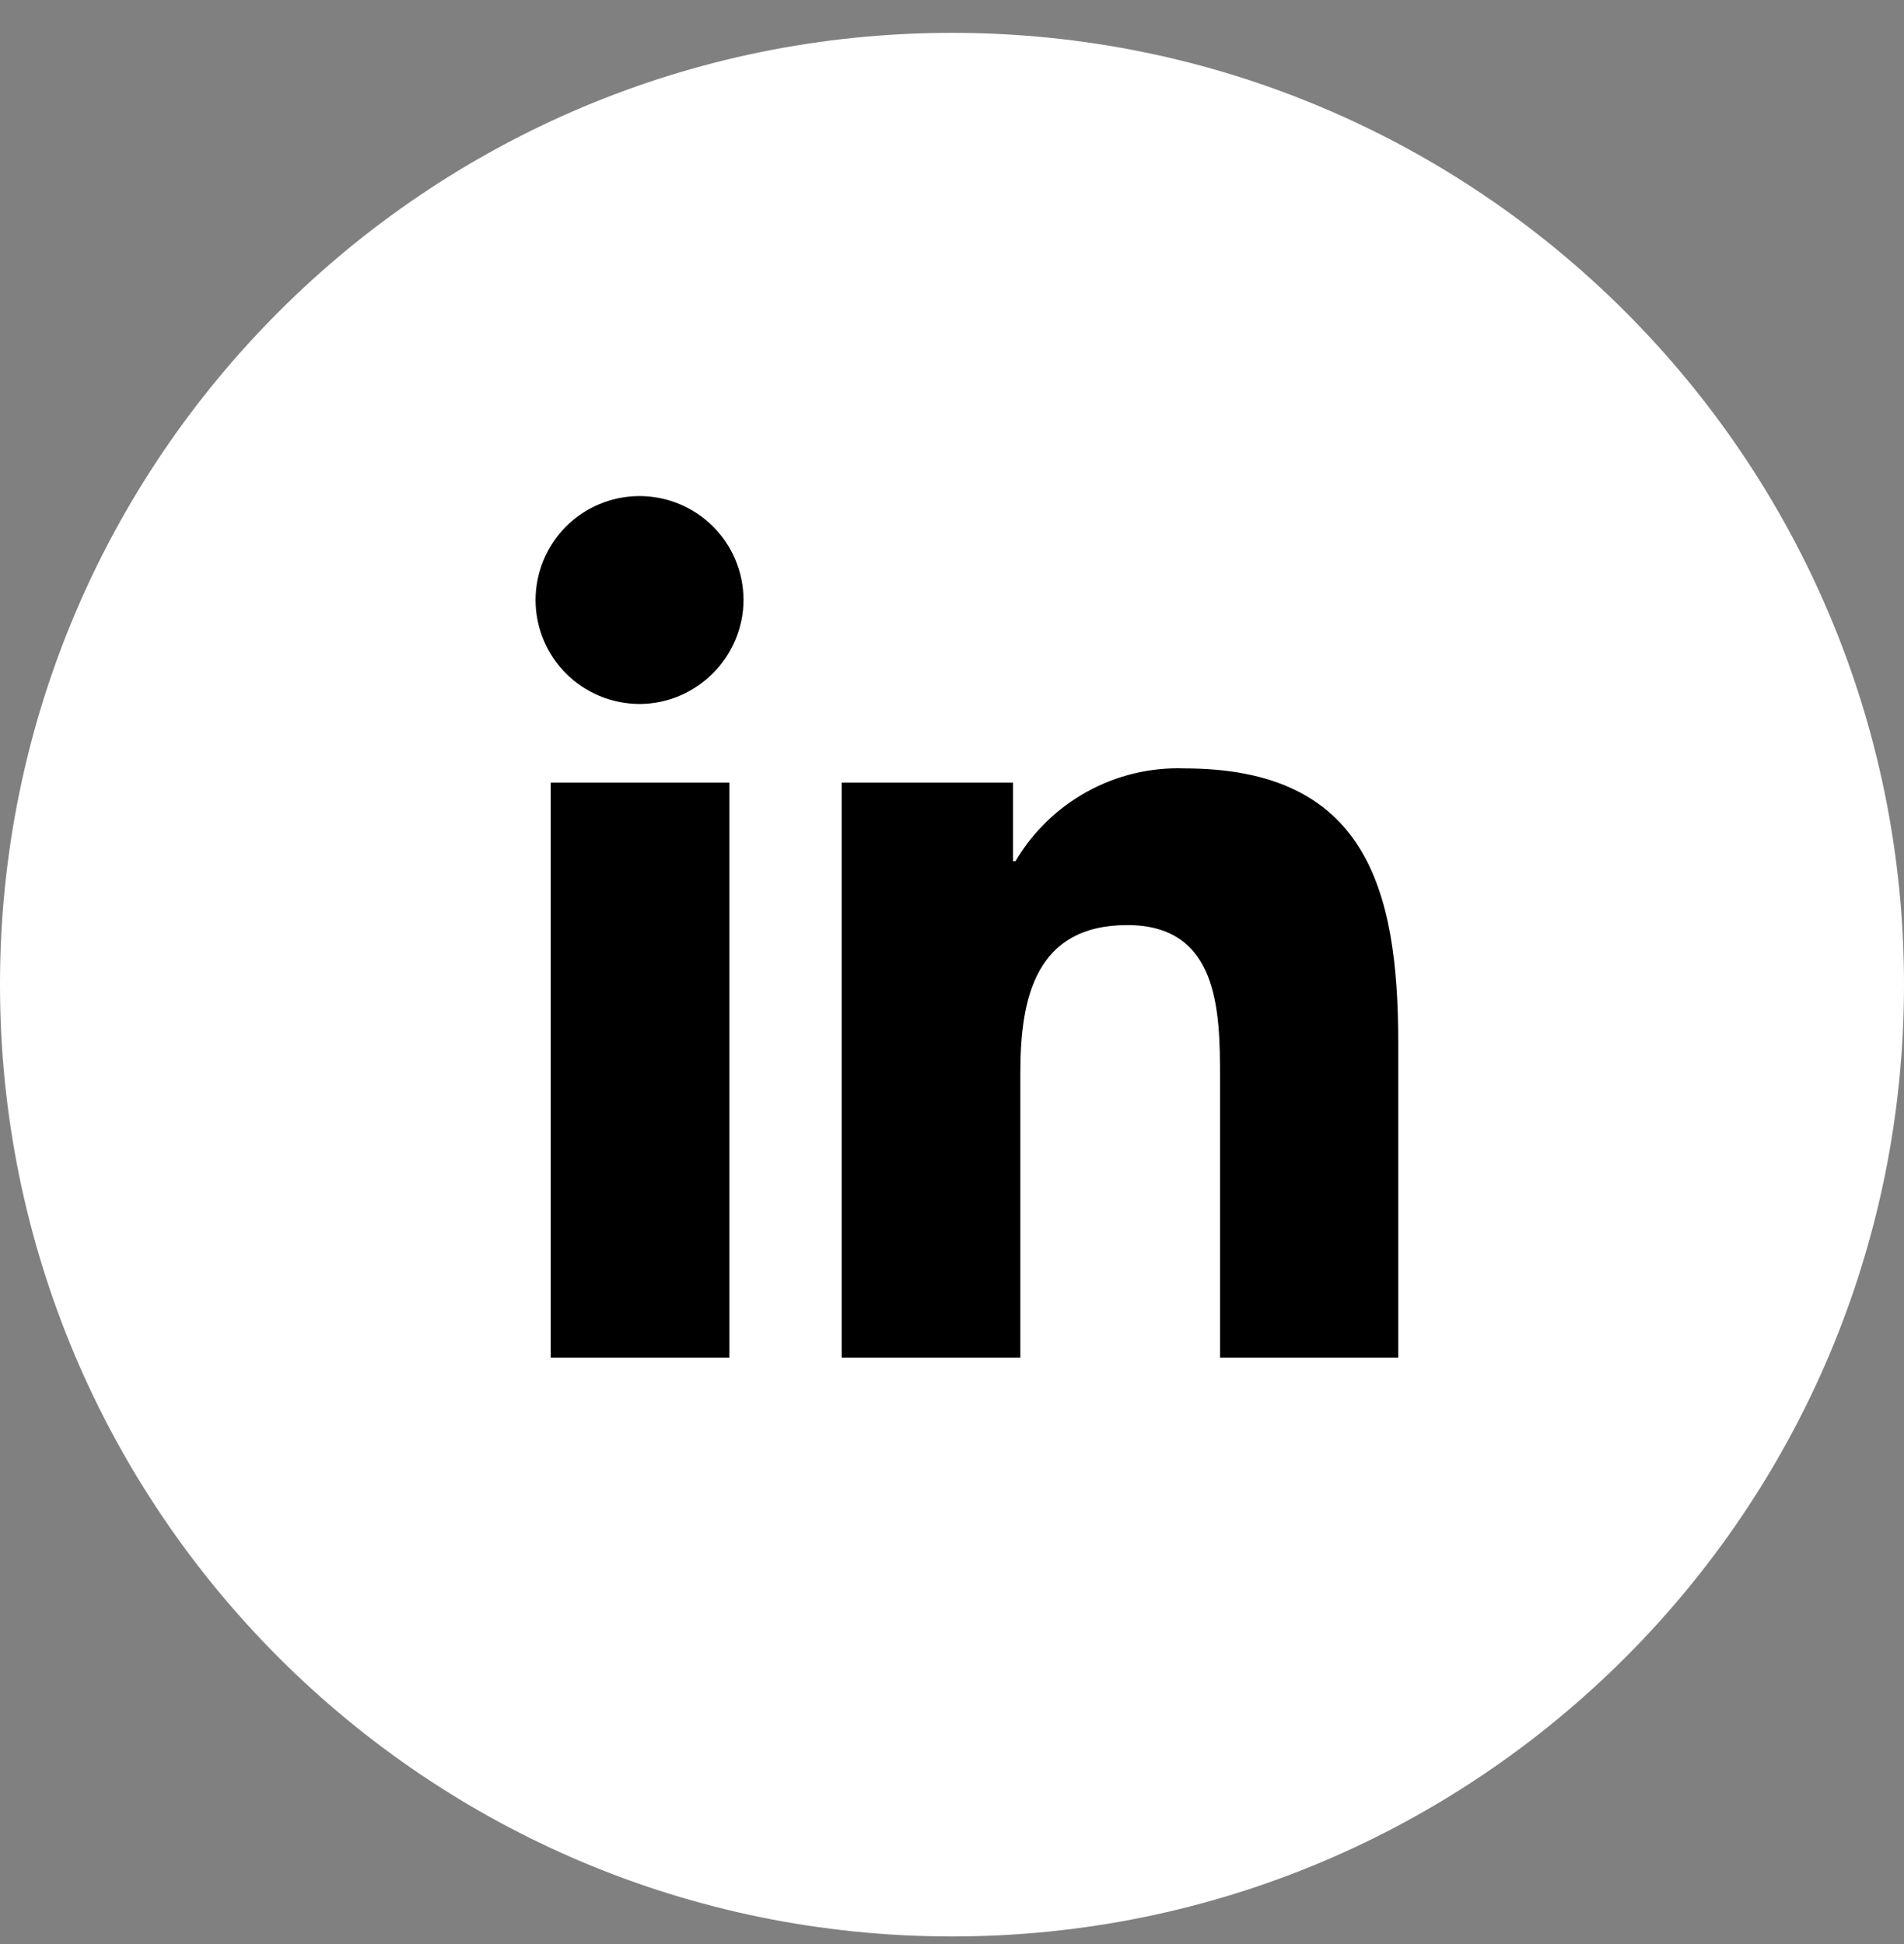
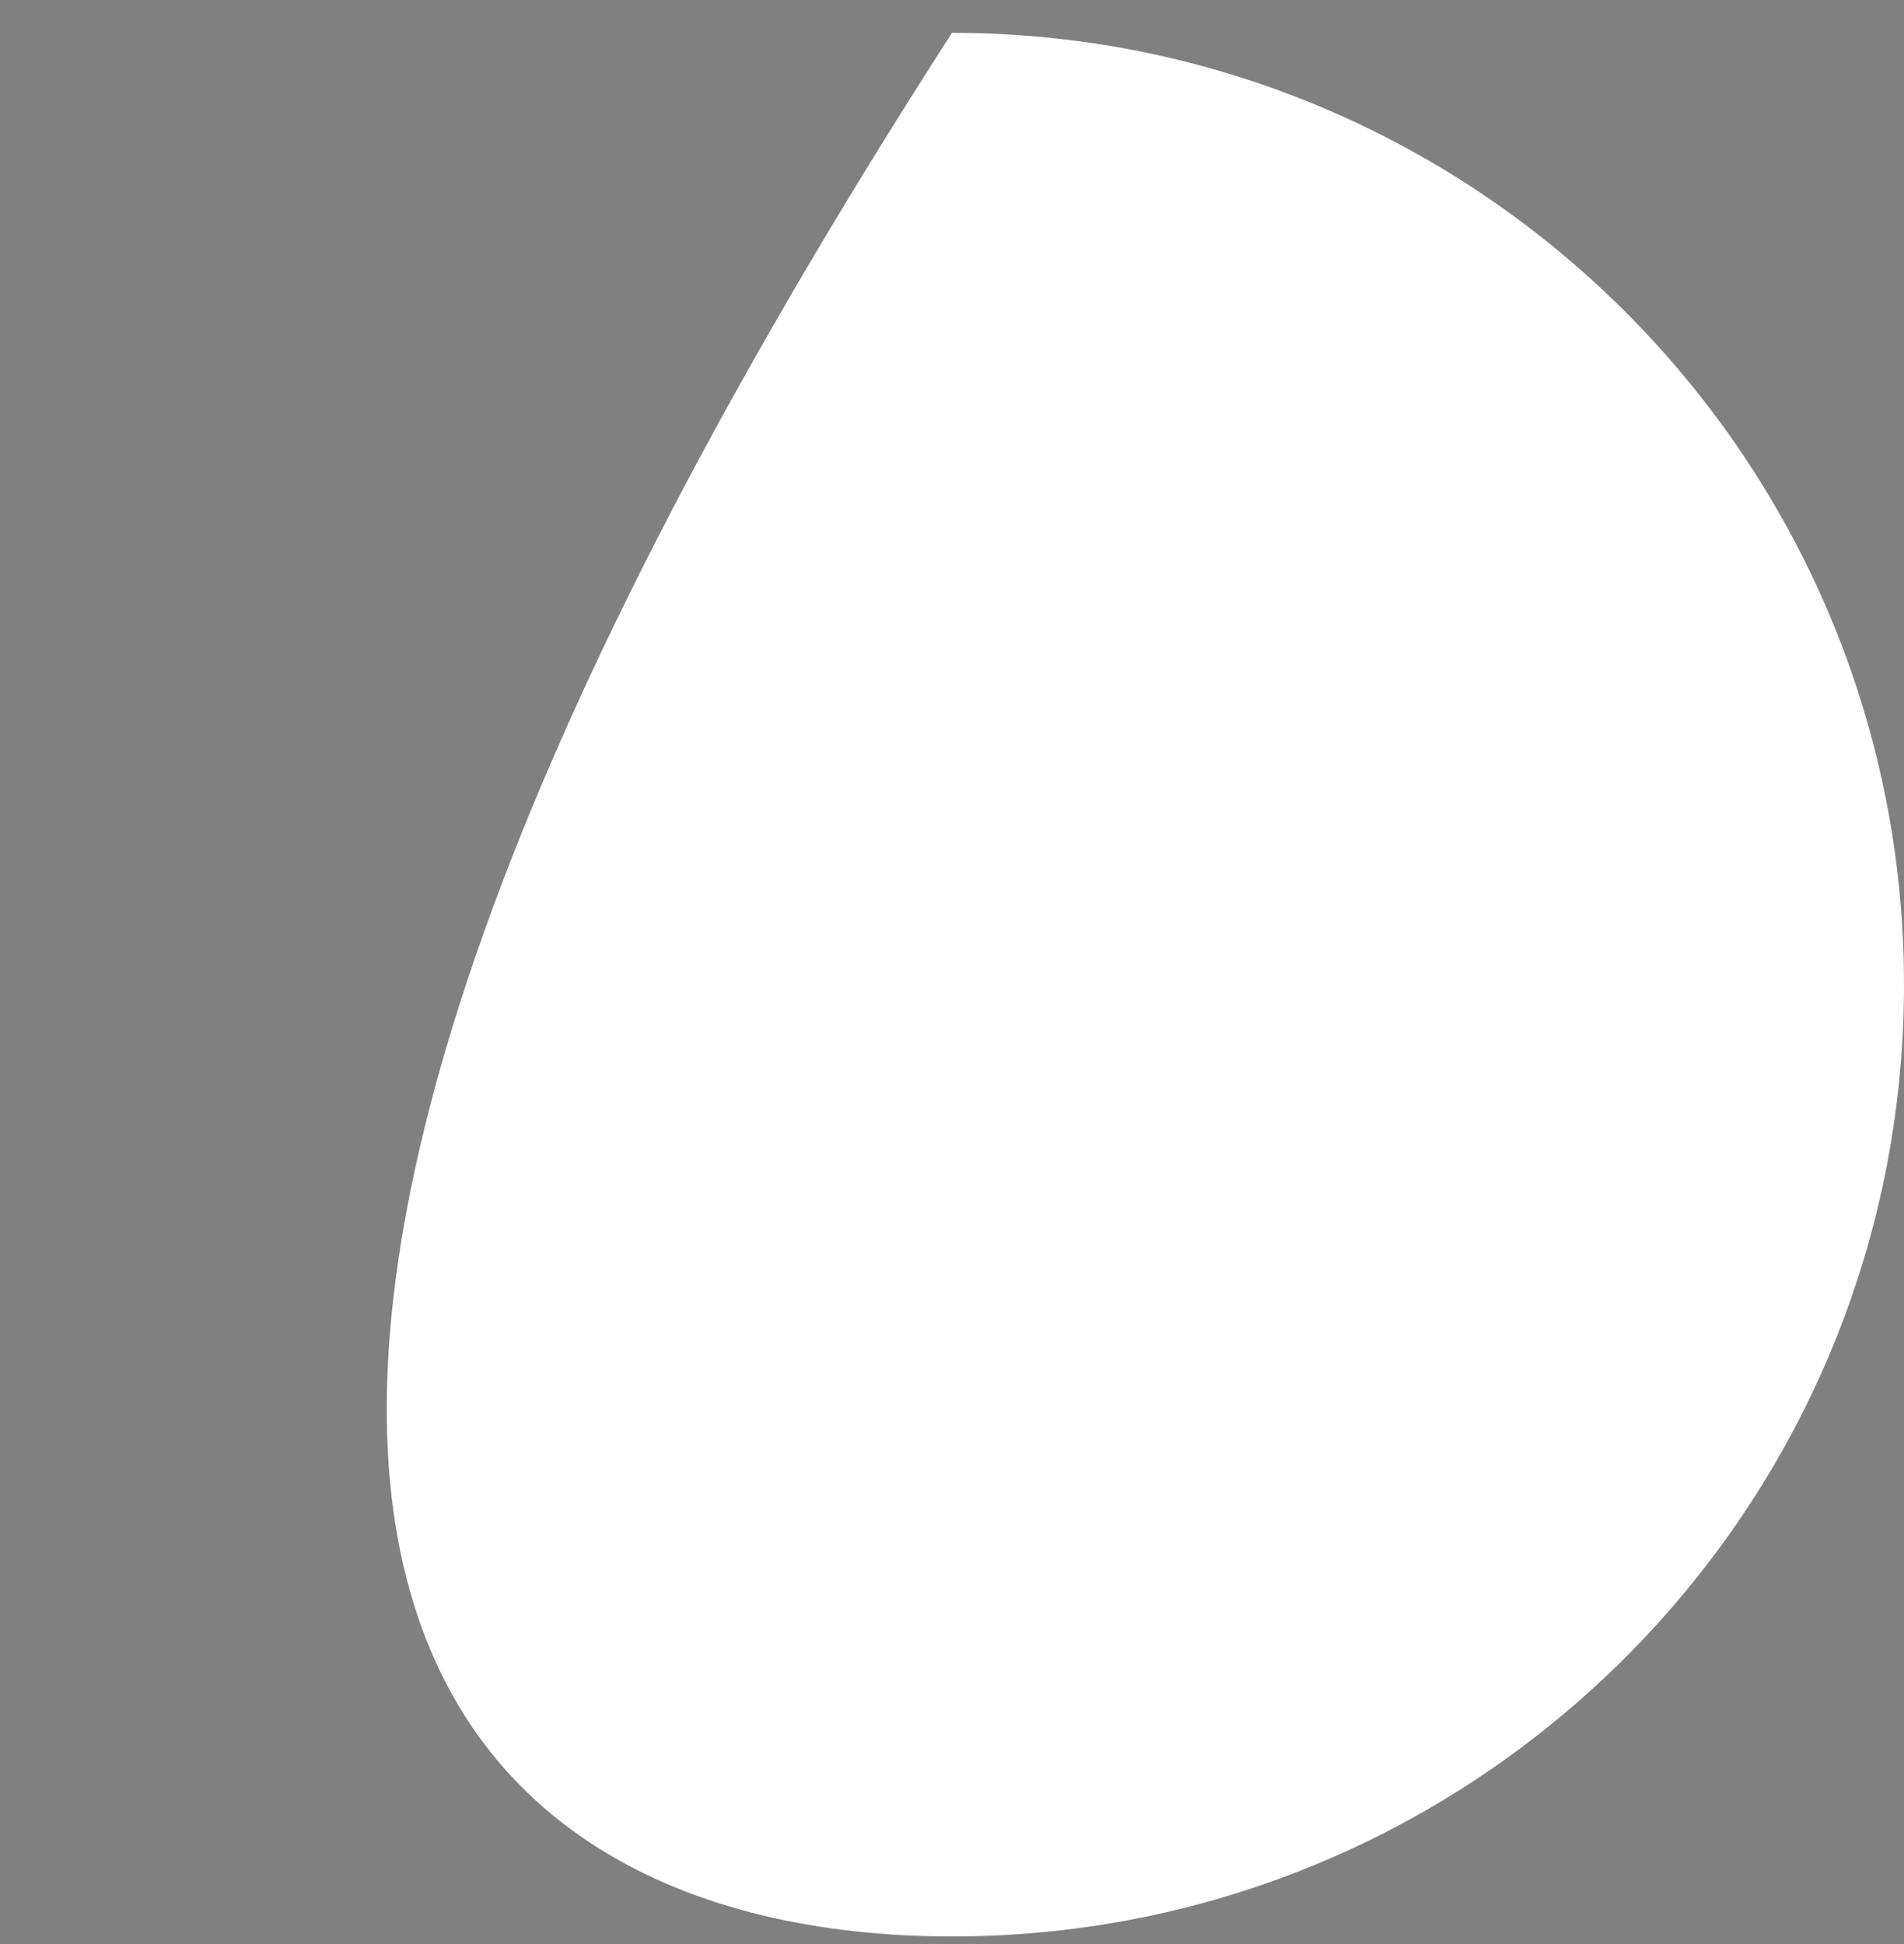
<svg xmlns="http://www.w3.org/2000/svg" width="47" height="48" viewBox="0 0 47 48" fill="none">
  <rect x="0" y="0" width="47" height="48" fill="#808080" stroke="none" />
-   <path d="M23.5 47.81C36.479 47.81 47 37.289 47 24.311C47 11.332 36.479 0.811 23.5 0.811C10.521 0.811 0 11.332 0 24.311C0 37.289 10.521 47.81 23.5 47.81Z" fill="white" />
-   <path d="M18.005 33.518H13.594V19.321H18.005V33.518ZM15.799 17.381C14.377 17.381 13.232 16.248 13.22 14.826C13.22 13.404 14.353 12.259 15.775 12.247C17.197 12.247 18.342 13.38 18.354 14.802C18.354 16.212 17.209 17.369 15.799 17.381ZM34.515 33.518H30.116V26.6C30.116 24.949 30.08 22.84 27.827 22.84C25.573 22.84 25.187 24.624 25.187 26.48V33.518H20.777V19.321H25.007V21.262H25.067C25.935 19.791 27.537 18.912 29.237 18.972C33.696 18.972 34.515 21.912 34.515 25.733V33.53V33.518Z" fill="black" />
+   <path d="M23.5 47.81C36.479 47.81 47 37.289 47 24.311C47 11.332 36.479 0.811 23.5 0.811C0 37.289 10.521 47.81 23.5 47.81Z" fill="white" />
</svg>